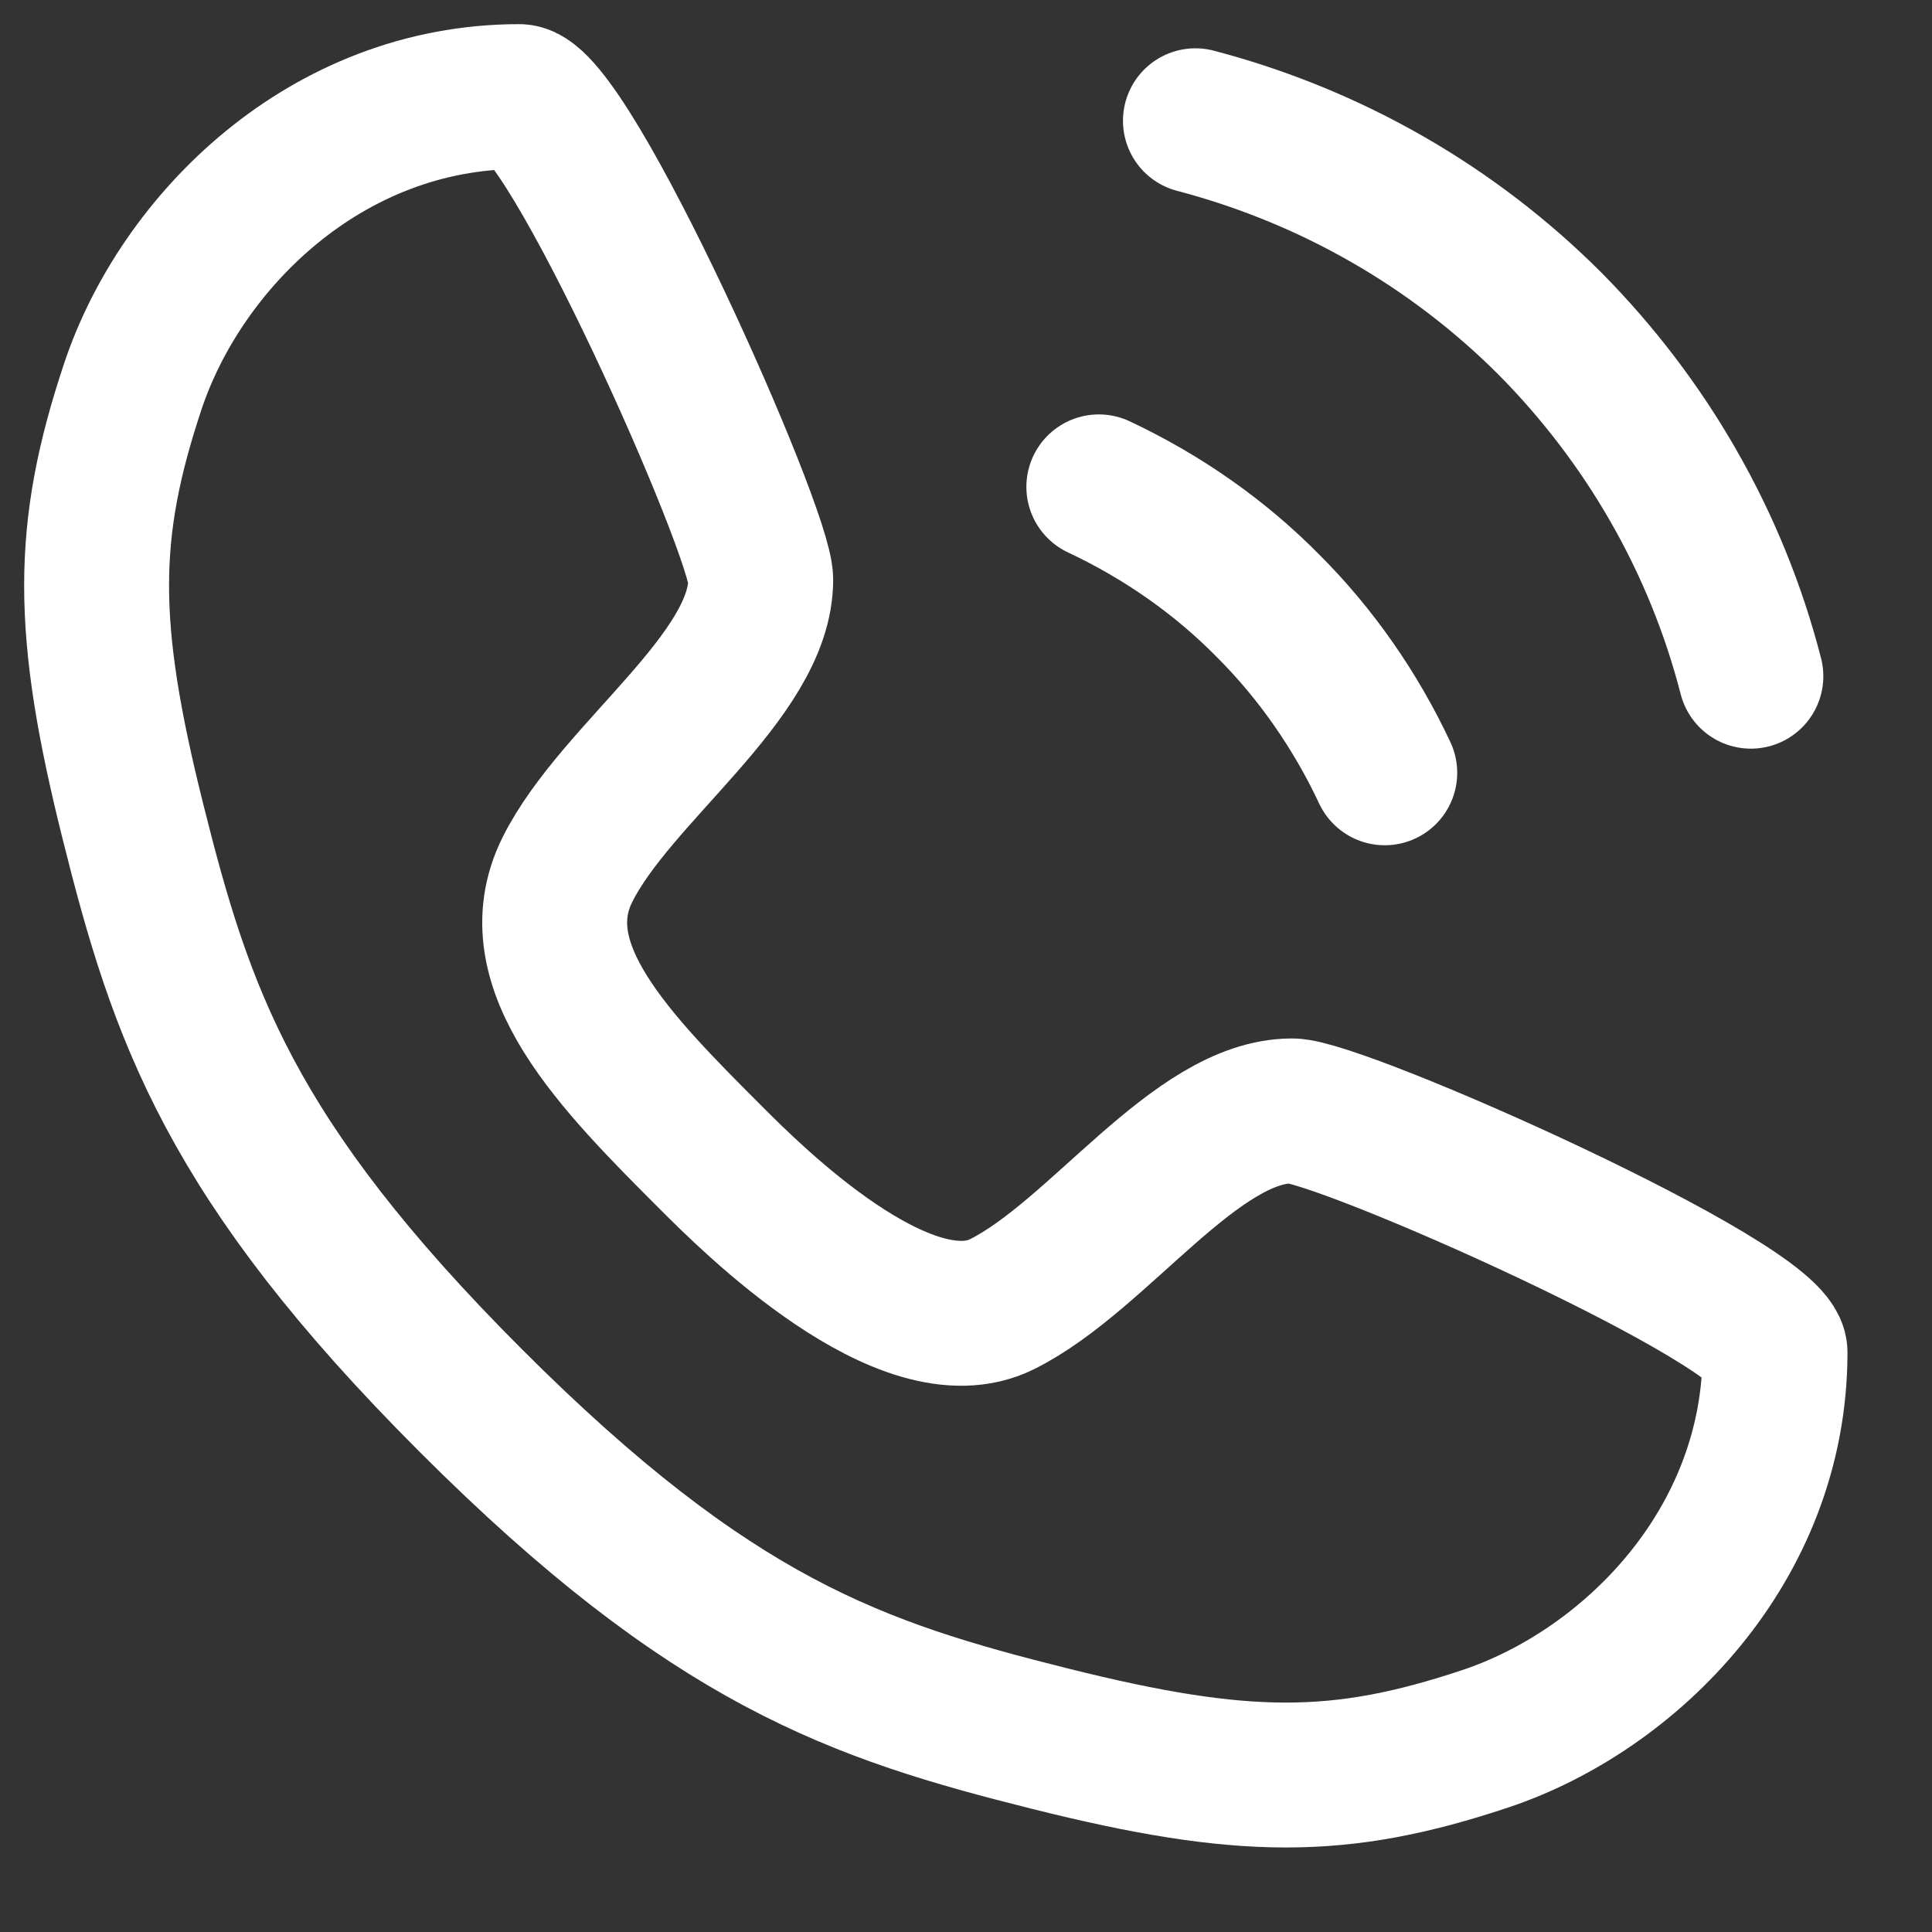
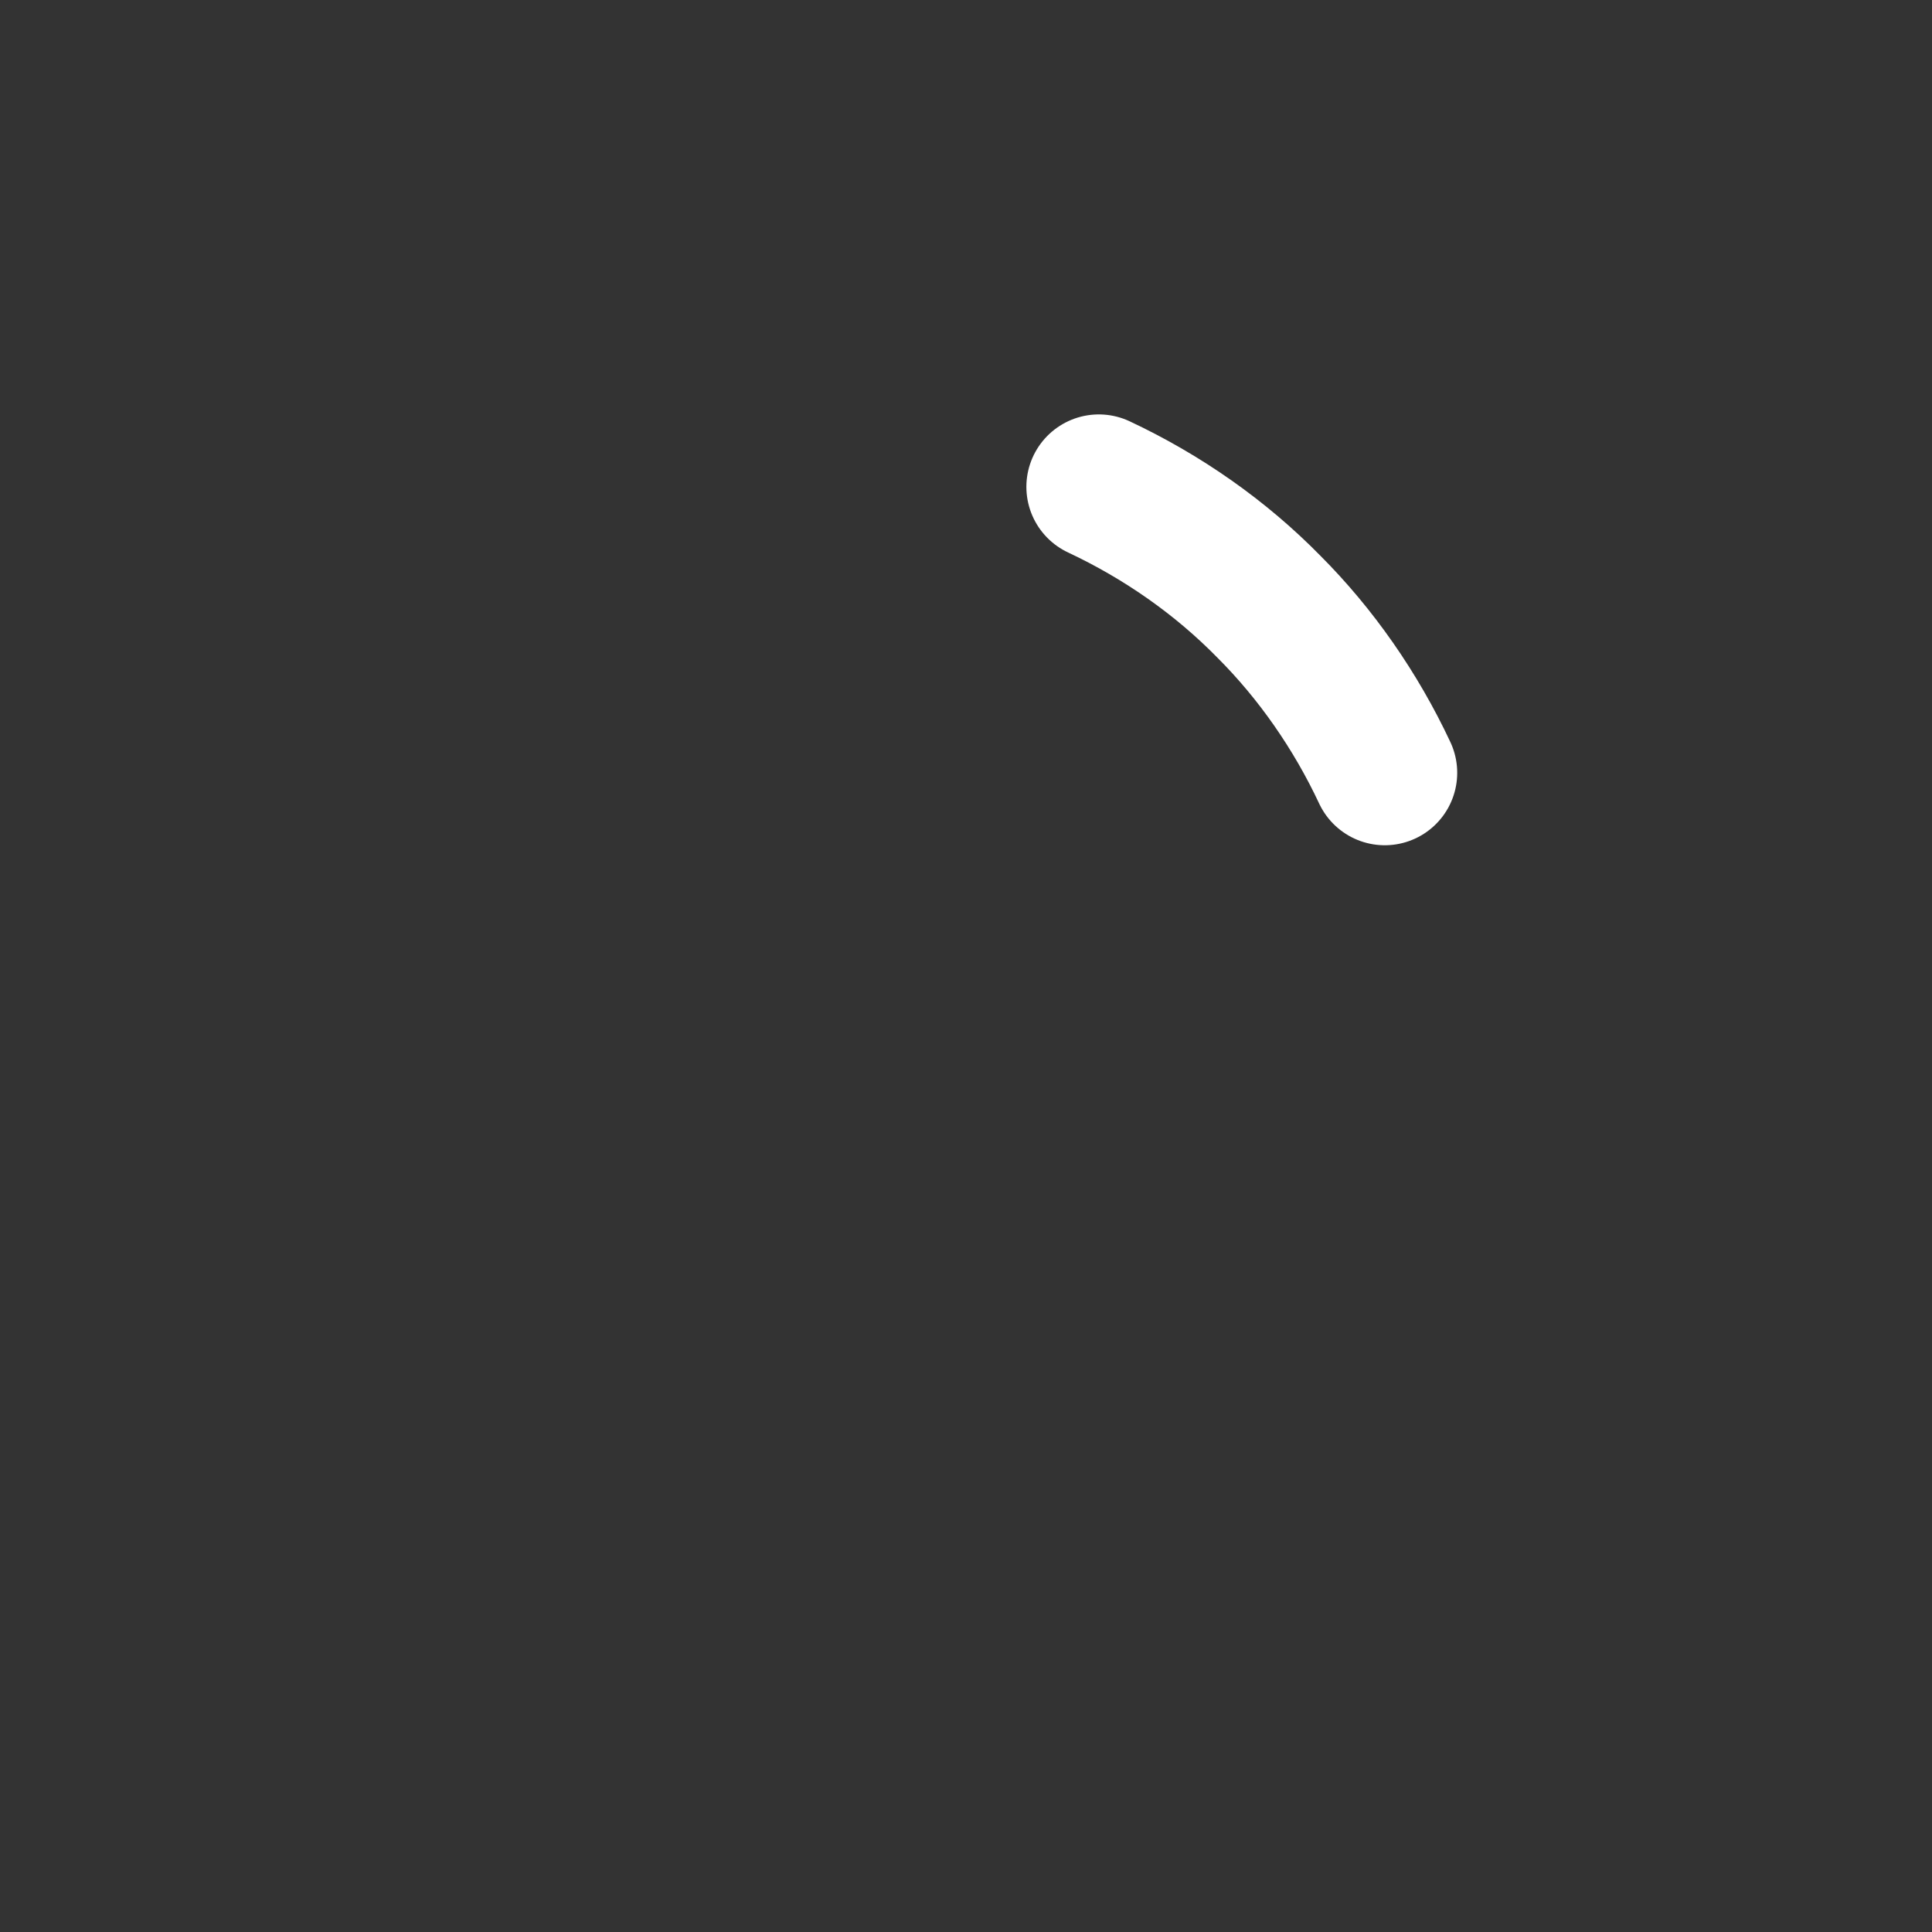
<svg xmlns="http://www.w3.org/2000/svg" width="20" height="20" viewBox="0 0 20 20" fill="none">
  <rect x="0" y="0" width="20" height="20" fill="#333333" stroke="none" />
-   <path d="M5.375 1C5.875 1 7.875 5.5 7.875 6C7.875 7 6.375 8 5.875 9C5.375 10 6.375 11 7.375 12C7.765 12.39 9.375 14 10.375 13.5C11.375 13 12.375 11.5 13.375 11.5C13.875 11.5 18.375 13.5 18.375 14C18.375 16 16.875 17.5 15.375 18C13.875 18.5 12.875 18.5 10.875 18C8.875 17.5 7.375 17 4.875 14.5C2.375 12 1.875 10.5 1.375 8.5C0.875 6.5 0.875 5.5 1.375 4C1.875 2.5 3.375 1 5.375 1Z" stroke="white" stroke-width="1.5" stroke-linecap="round" stroke-linejoin="round" />
  <path d="M11.375 5.04C12.035 5.35 12.635 5.77 13.135 6.28C13.625 6.77 14.035 7.36 14.335 8" stroke="white" stroke-width="1.5" stroke-linecap="round" stroke-linejoin="round" />
-   <path d="M12.375 1.25C13.785 1.62 15.045 2.35 16.045 3.35C17.035 4.35 17.765 5.6 18.125 7" stroke="white" stroke-width="1.5" stroke-linecap="round" stroke-linejoin="round" />
</svg>